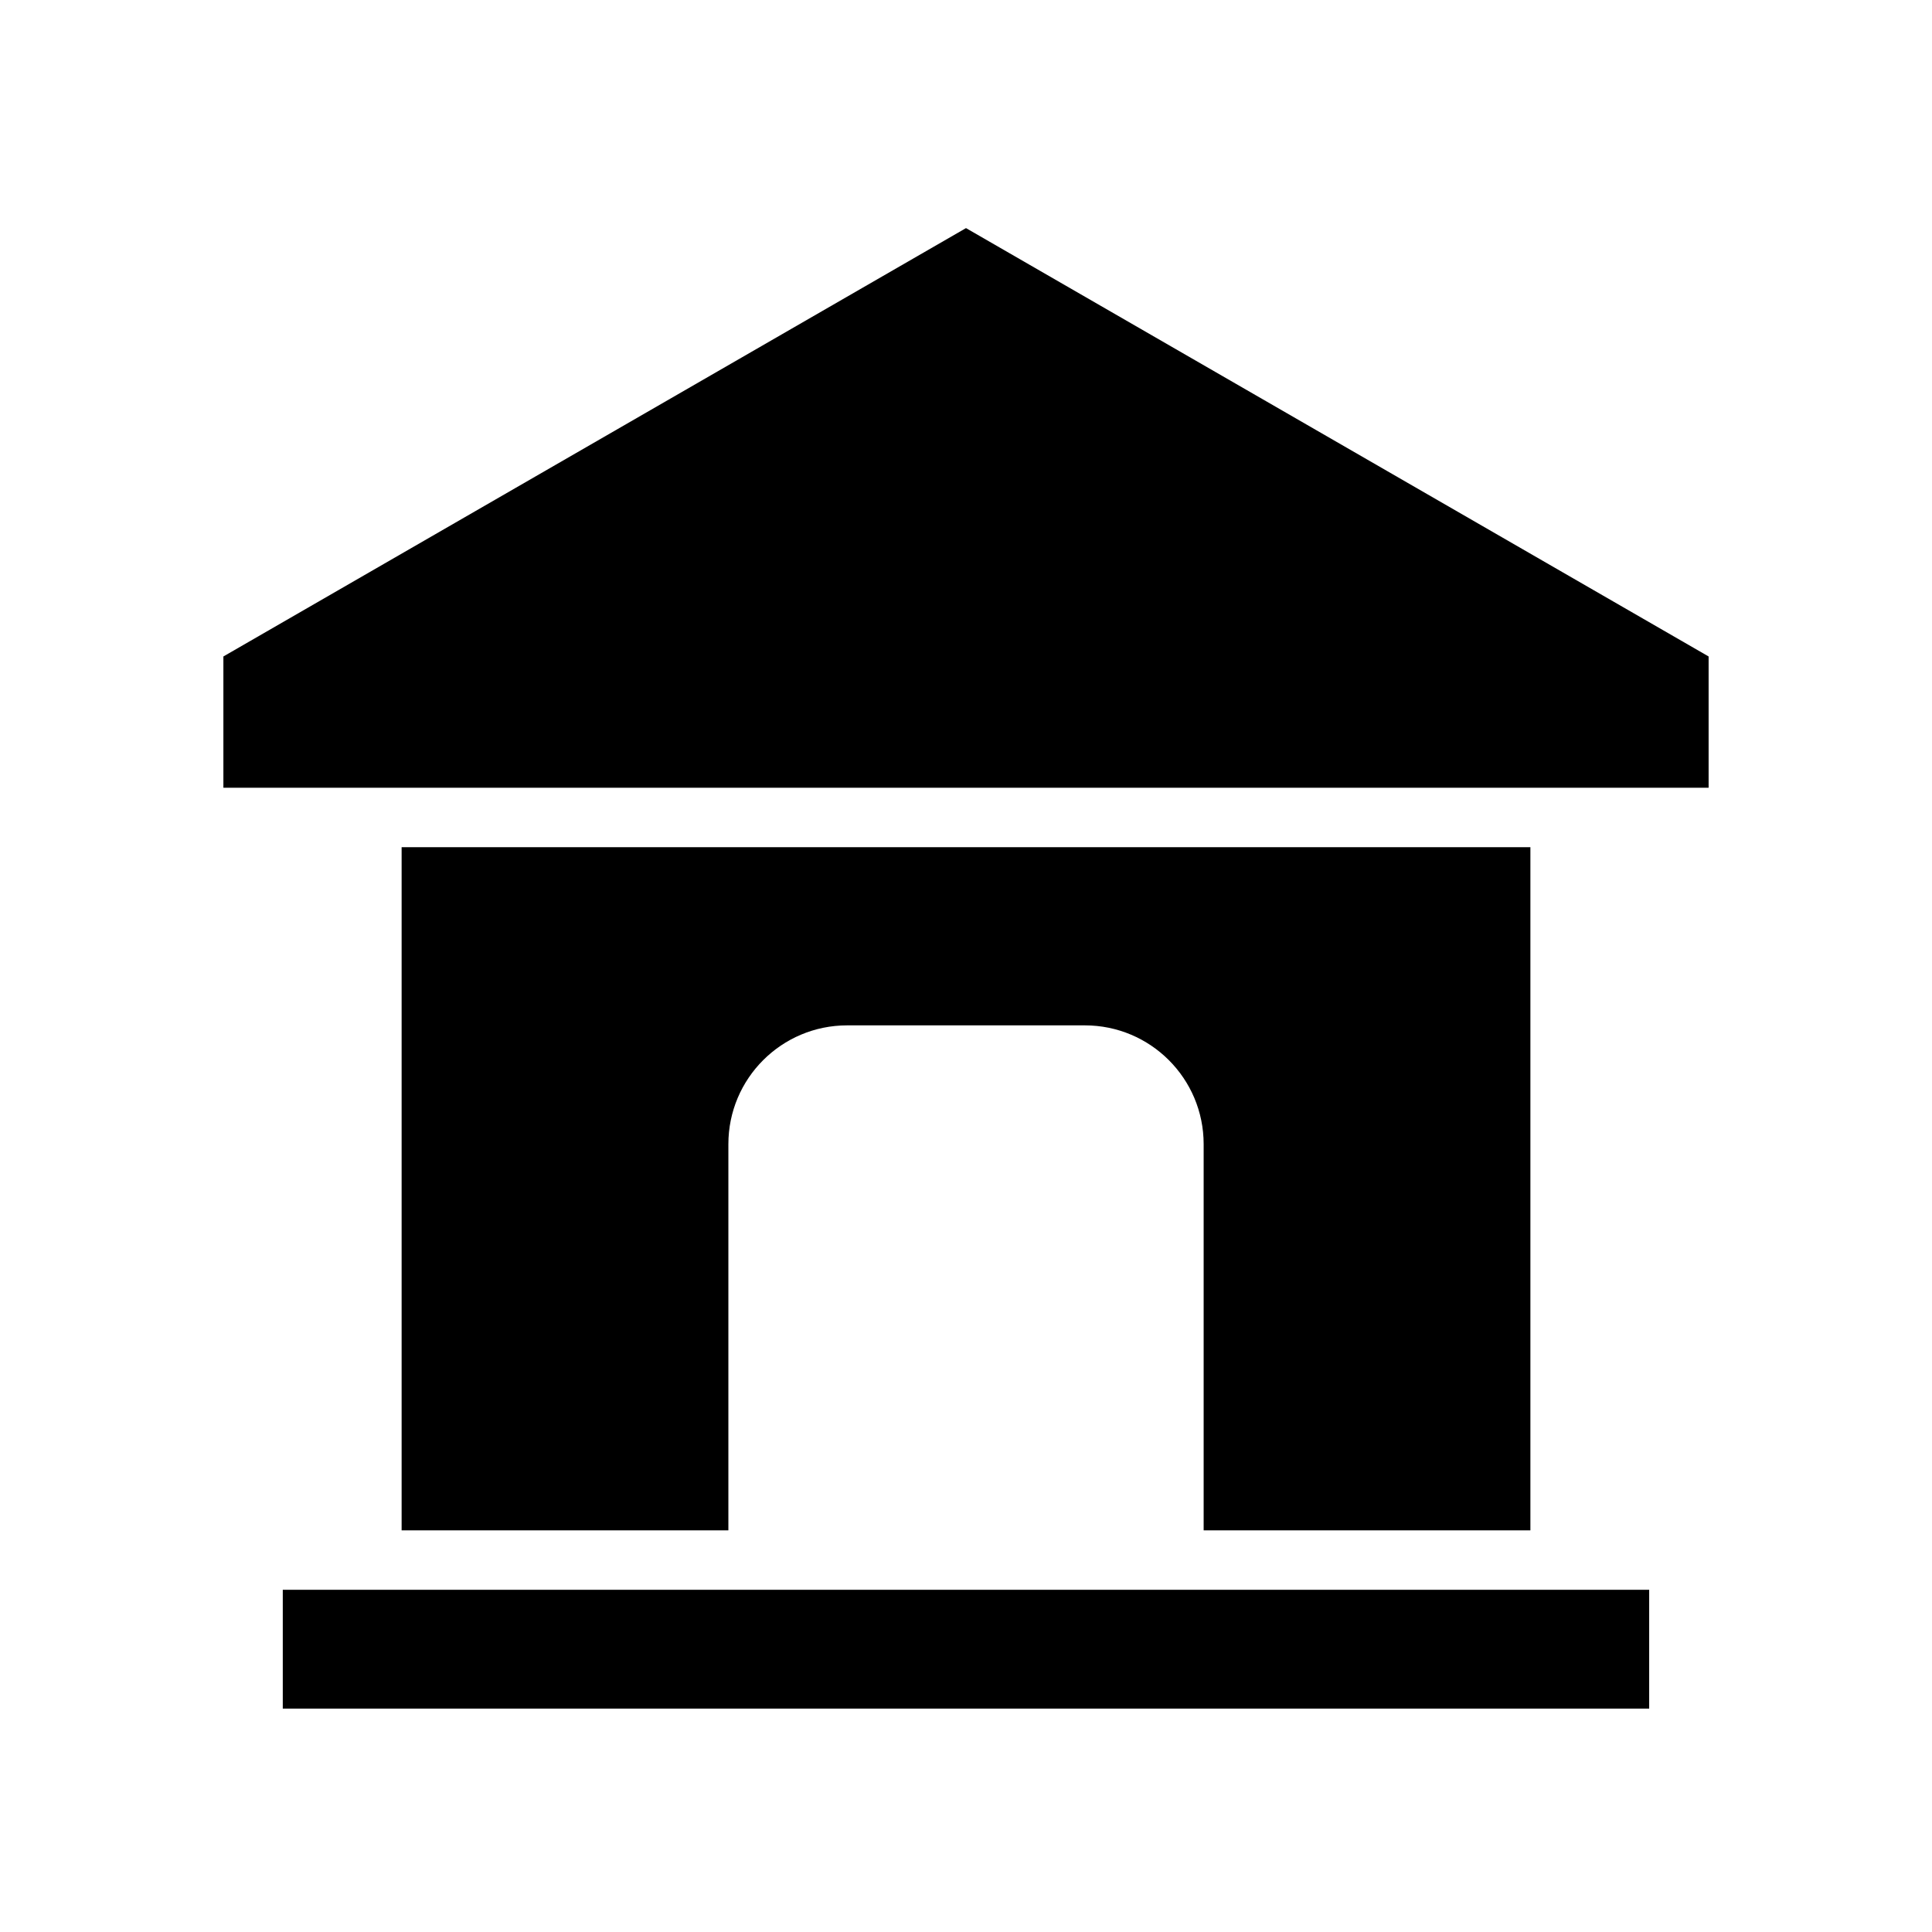
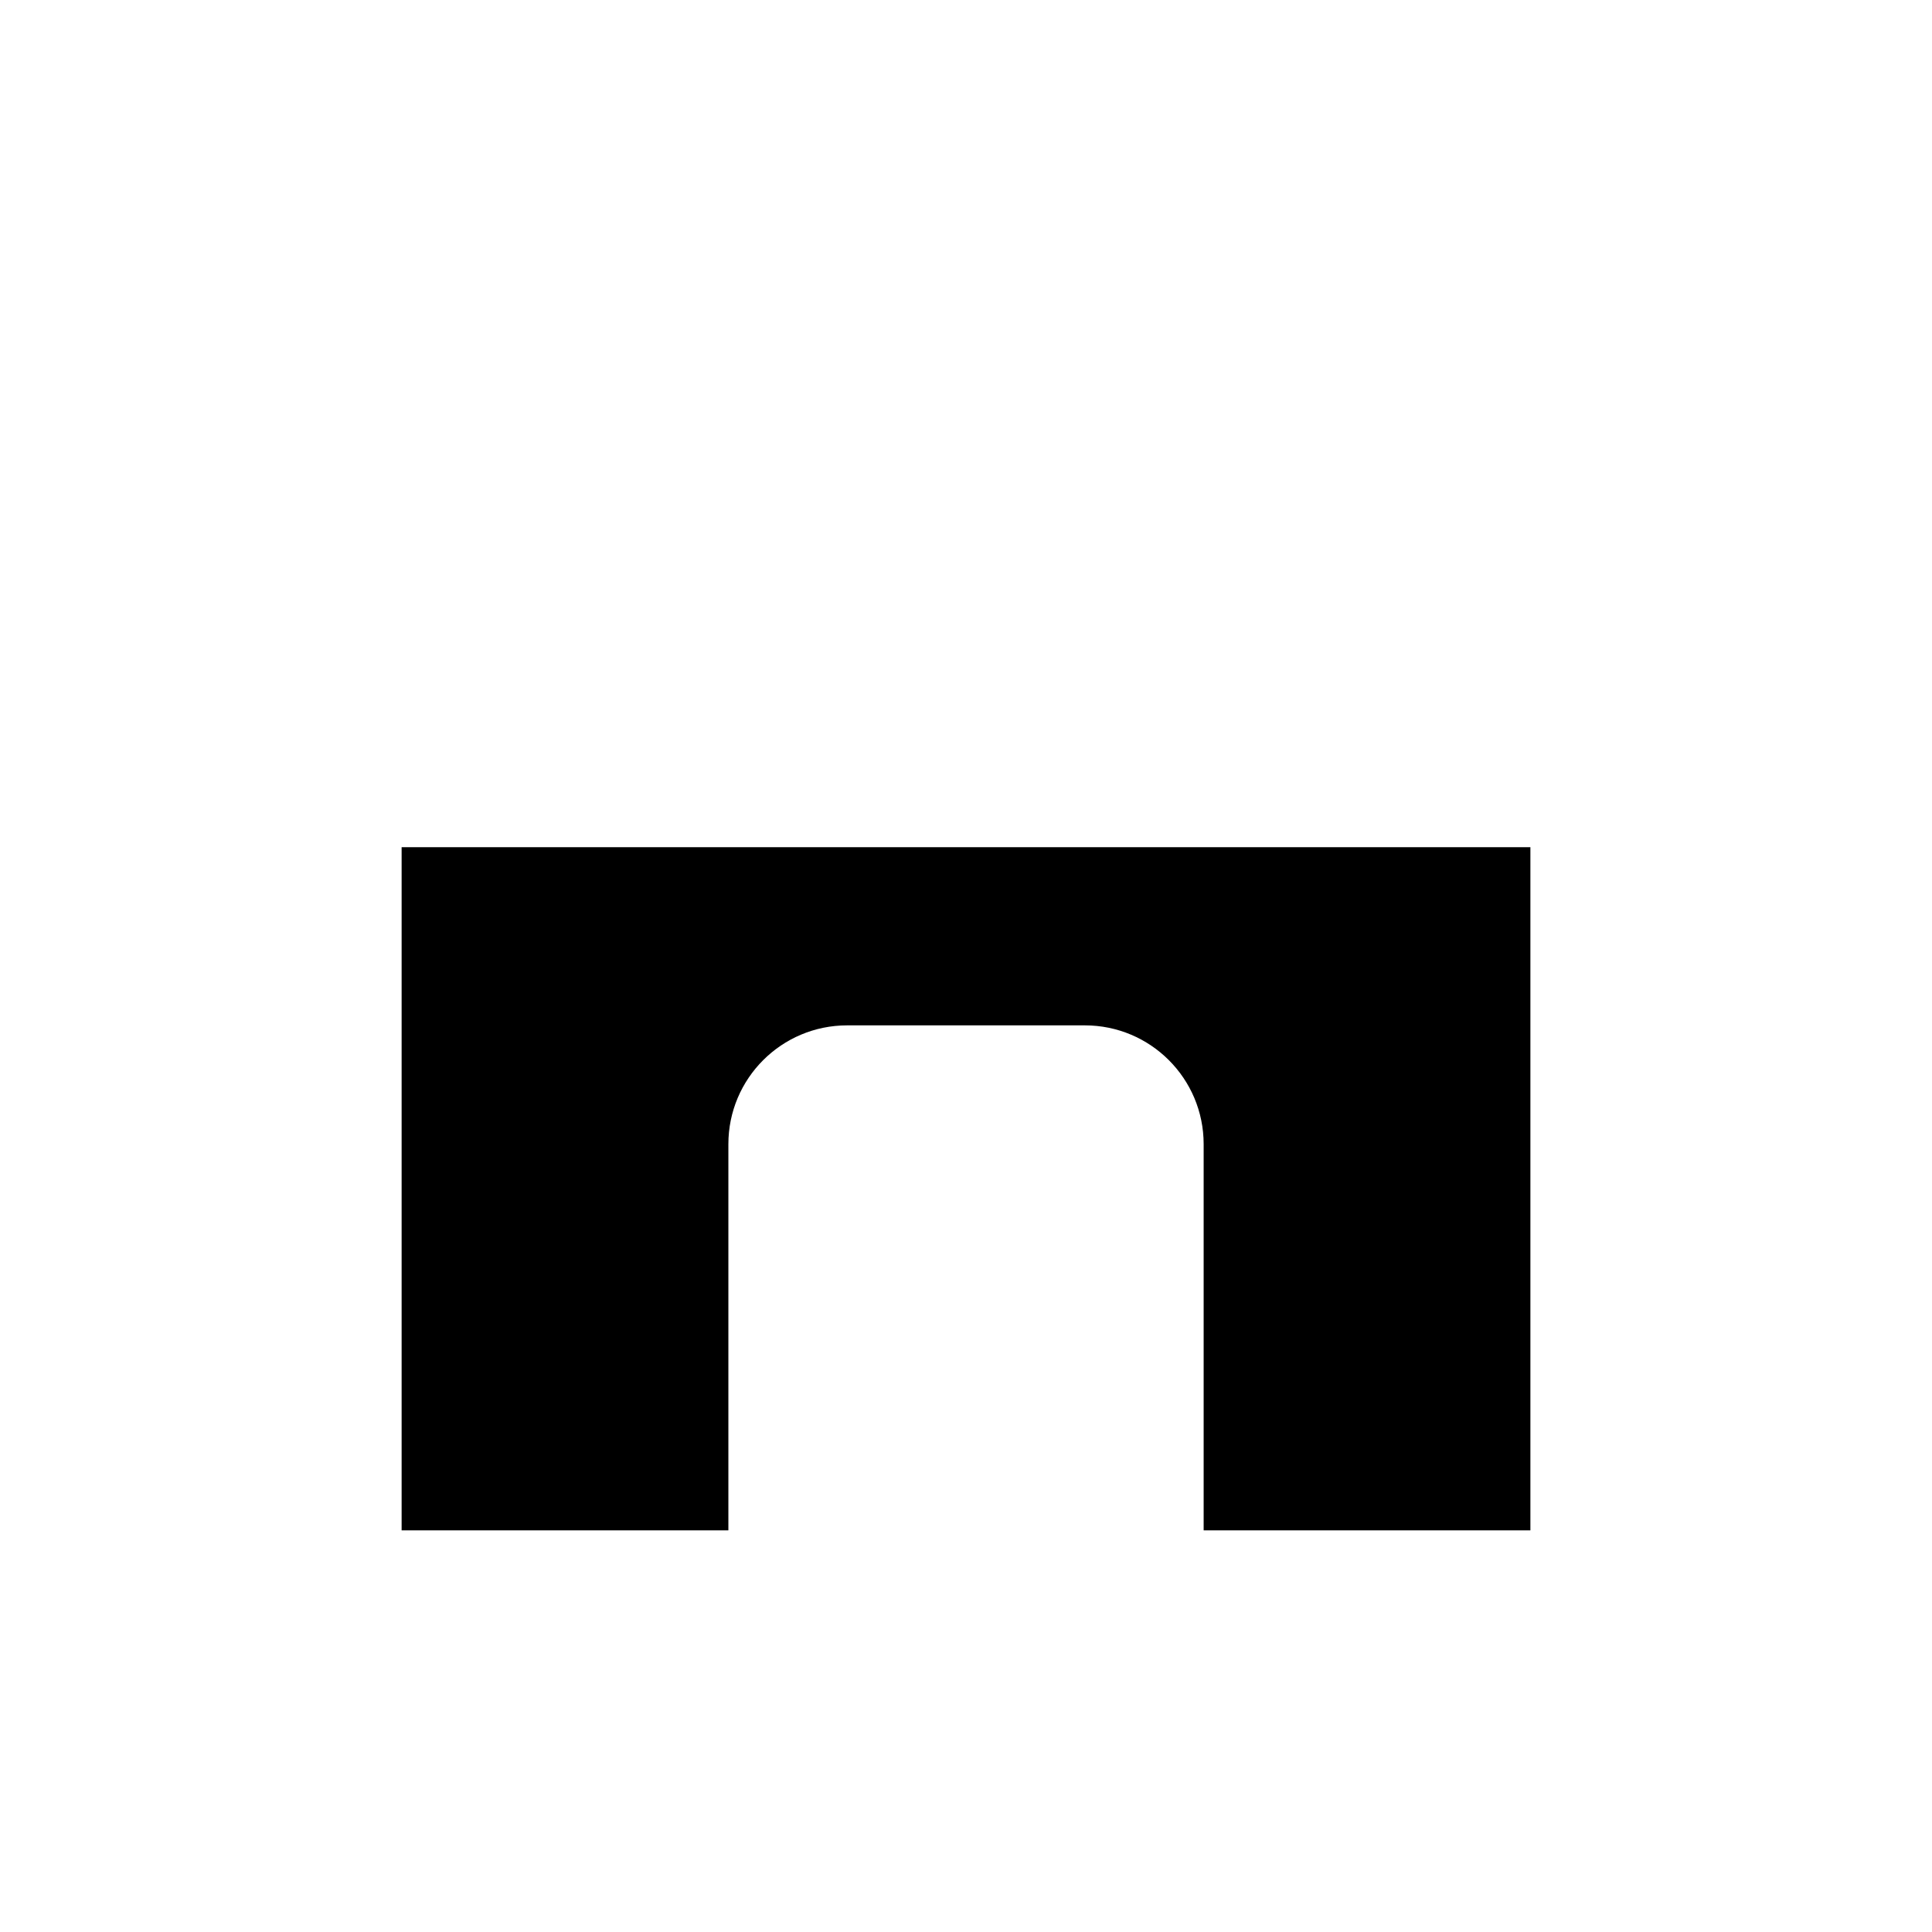
<svg xmlns="http://www.w3.org/2000/svg" fill="#000000" width="800px" height="800px" version="1.1" viewBox="144 144 512 512">
  <g>
-     <path d="m596.8 317.97v34.793h-393.6v-34.793l196.8-113.52z" />
-     <path d="m581.05 565.31v31.488h-362.11v-31.488z" />
    <path d="m549.57 368.51v181.05h-86.59v-102.34c0-17.398-14.09-31.488-31.488-31.488h-62.977c-17.398 0-31.488 14.09-31.488 31.488v102.34h-86.594v-181.05z" />
  </g>
</svg>